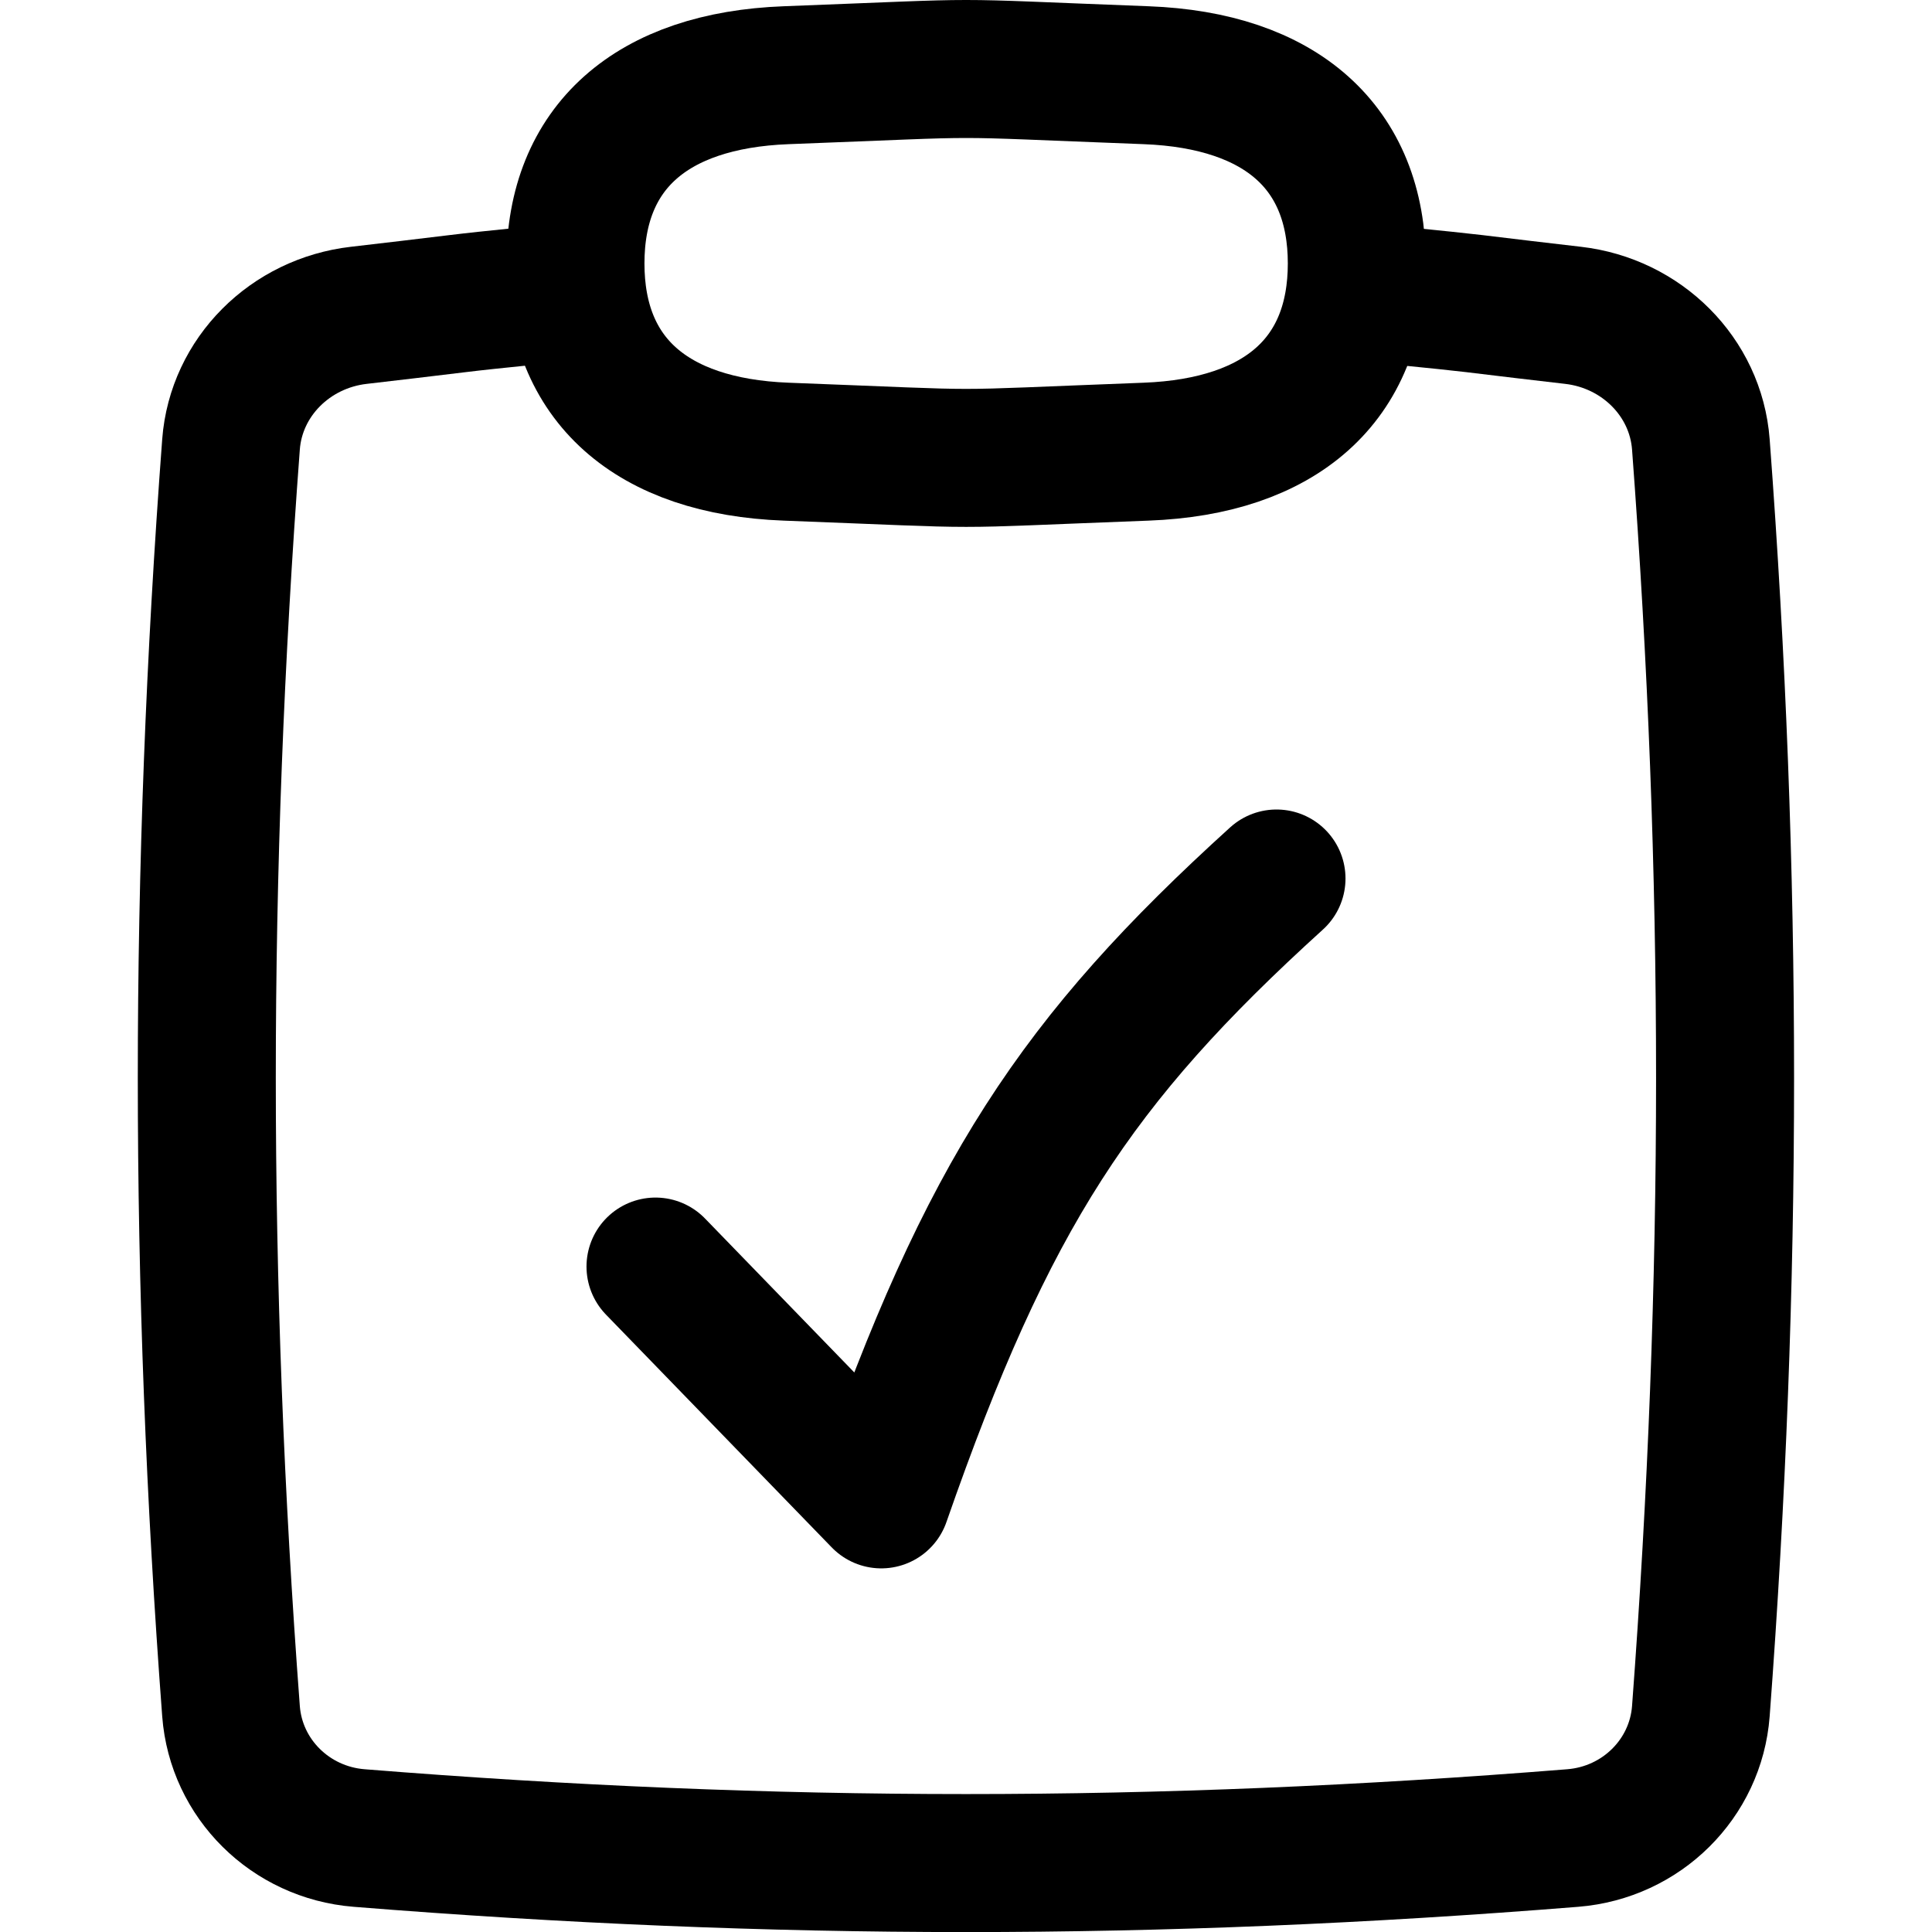
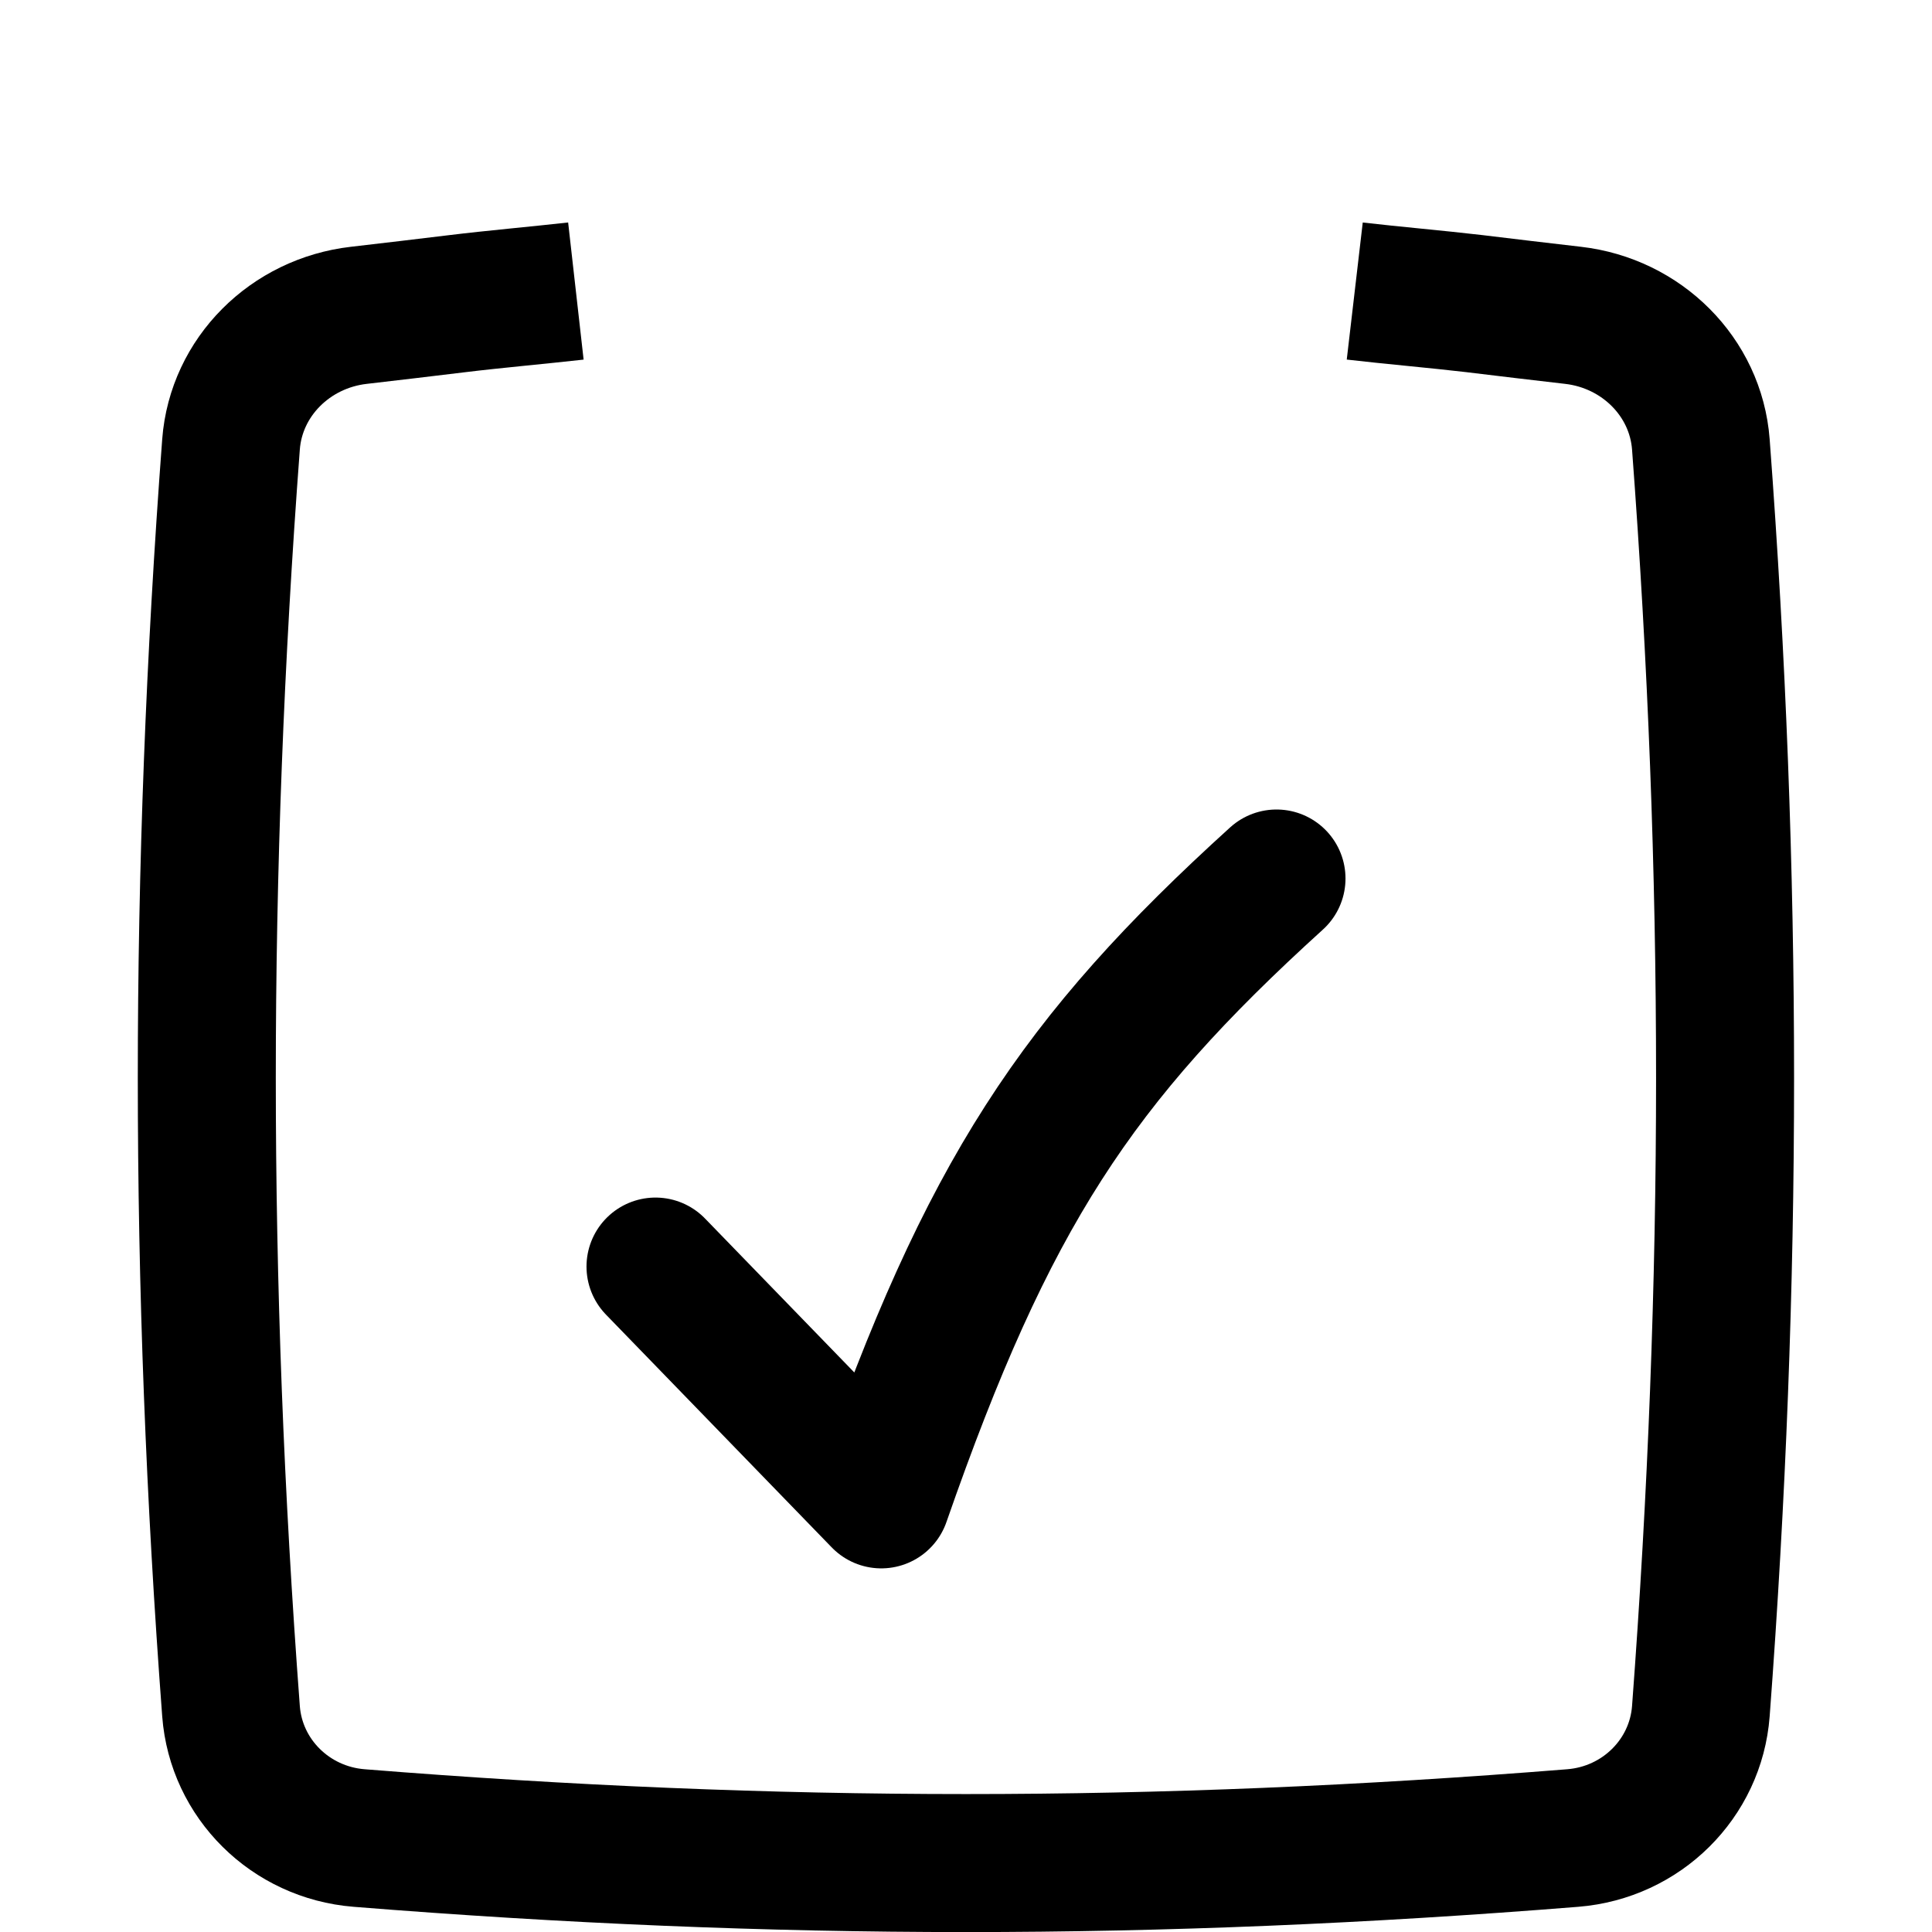
<svg xmlns="http://www.w3.org/2000/svg" fill="none" viewBox="0 0 14 14" id="Clipboard-Check--Streamline-Flex" height="14" width="14">
  <desc>
    Clipboard Check Streamline Icon: https://streamlinehq.com
  </desc>
  <g id="clipboard-check--checkmark-edit-task-edition-checklist-check-success-clipboard-form">
    <path id="Subtract" stroke="#000000" d="M4.173 2.109c-0.257 0.029 -0.603 0.06 -0.856 0.091 -0.241 0.029 -0.48 0.058 -0.717 0.085 -0.496 0.057 -0.889 0.446 -0.926 0.935 -0.234 3.118 -0.234 6.062 0 9.18 0.037 0.489 0.43 0.879 0.928 0.919 3.021 0.242 5.775 0.242 8.795 0 0.498 -0.04 0.891 -0.43 0.928 -0.919 0.234 -3.118 0.234 -6.062 0 -9.18 -0.037 -0.489 -0.43 -0.878 -0.926 -0.935 -0.237 -0.027 -0.476 -0.056 -0.717 -0.085 -0.254 -0.03 -0.608 -0.061 -0.865 -0.091" stroke-width="1" />
-     <path id="Union" stroke="#000000" stroke-linecap="round" stroke-linejoin="round" d="M8.305 0.545c0.979 0.037 1.527 0.524 1.527 1.364 0 0.84 -0.548 1.327 -1.527 1.364 -1.583 0.06 -1.025 0.06 -2.608 0 -0.979 -0.037 -1.527 -0.524 -1.527 -1.364 0 -0.84 0.548 -1.327 1.527 -1.364 1.583 -0.06 1.025 -0.06 2.608 0Z" stroke-width="1" />
    <path id="Vector" stroke="#000000" stroke-linecap="round" stroke-linejoin="round" d="m4.75 9.178 1.636 1.687C7.156 8.654 7.798 7.683 9.25 6.366" stroke-width="1" />
  </g>
</svg>